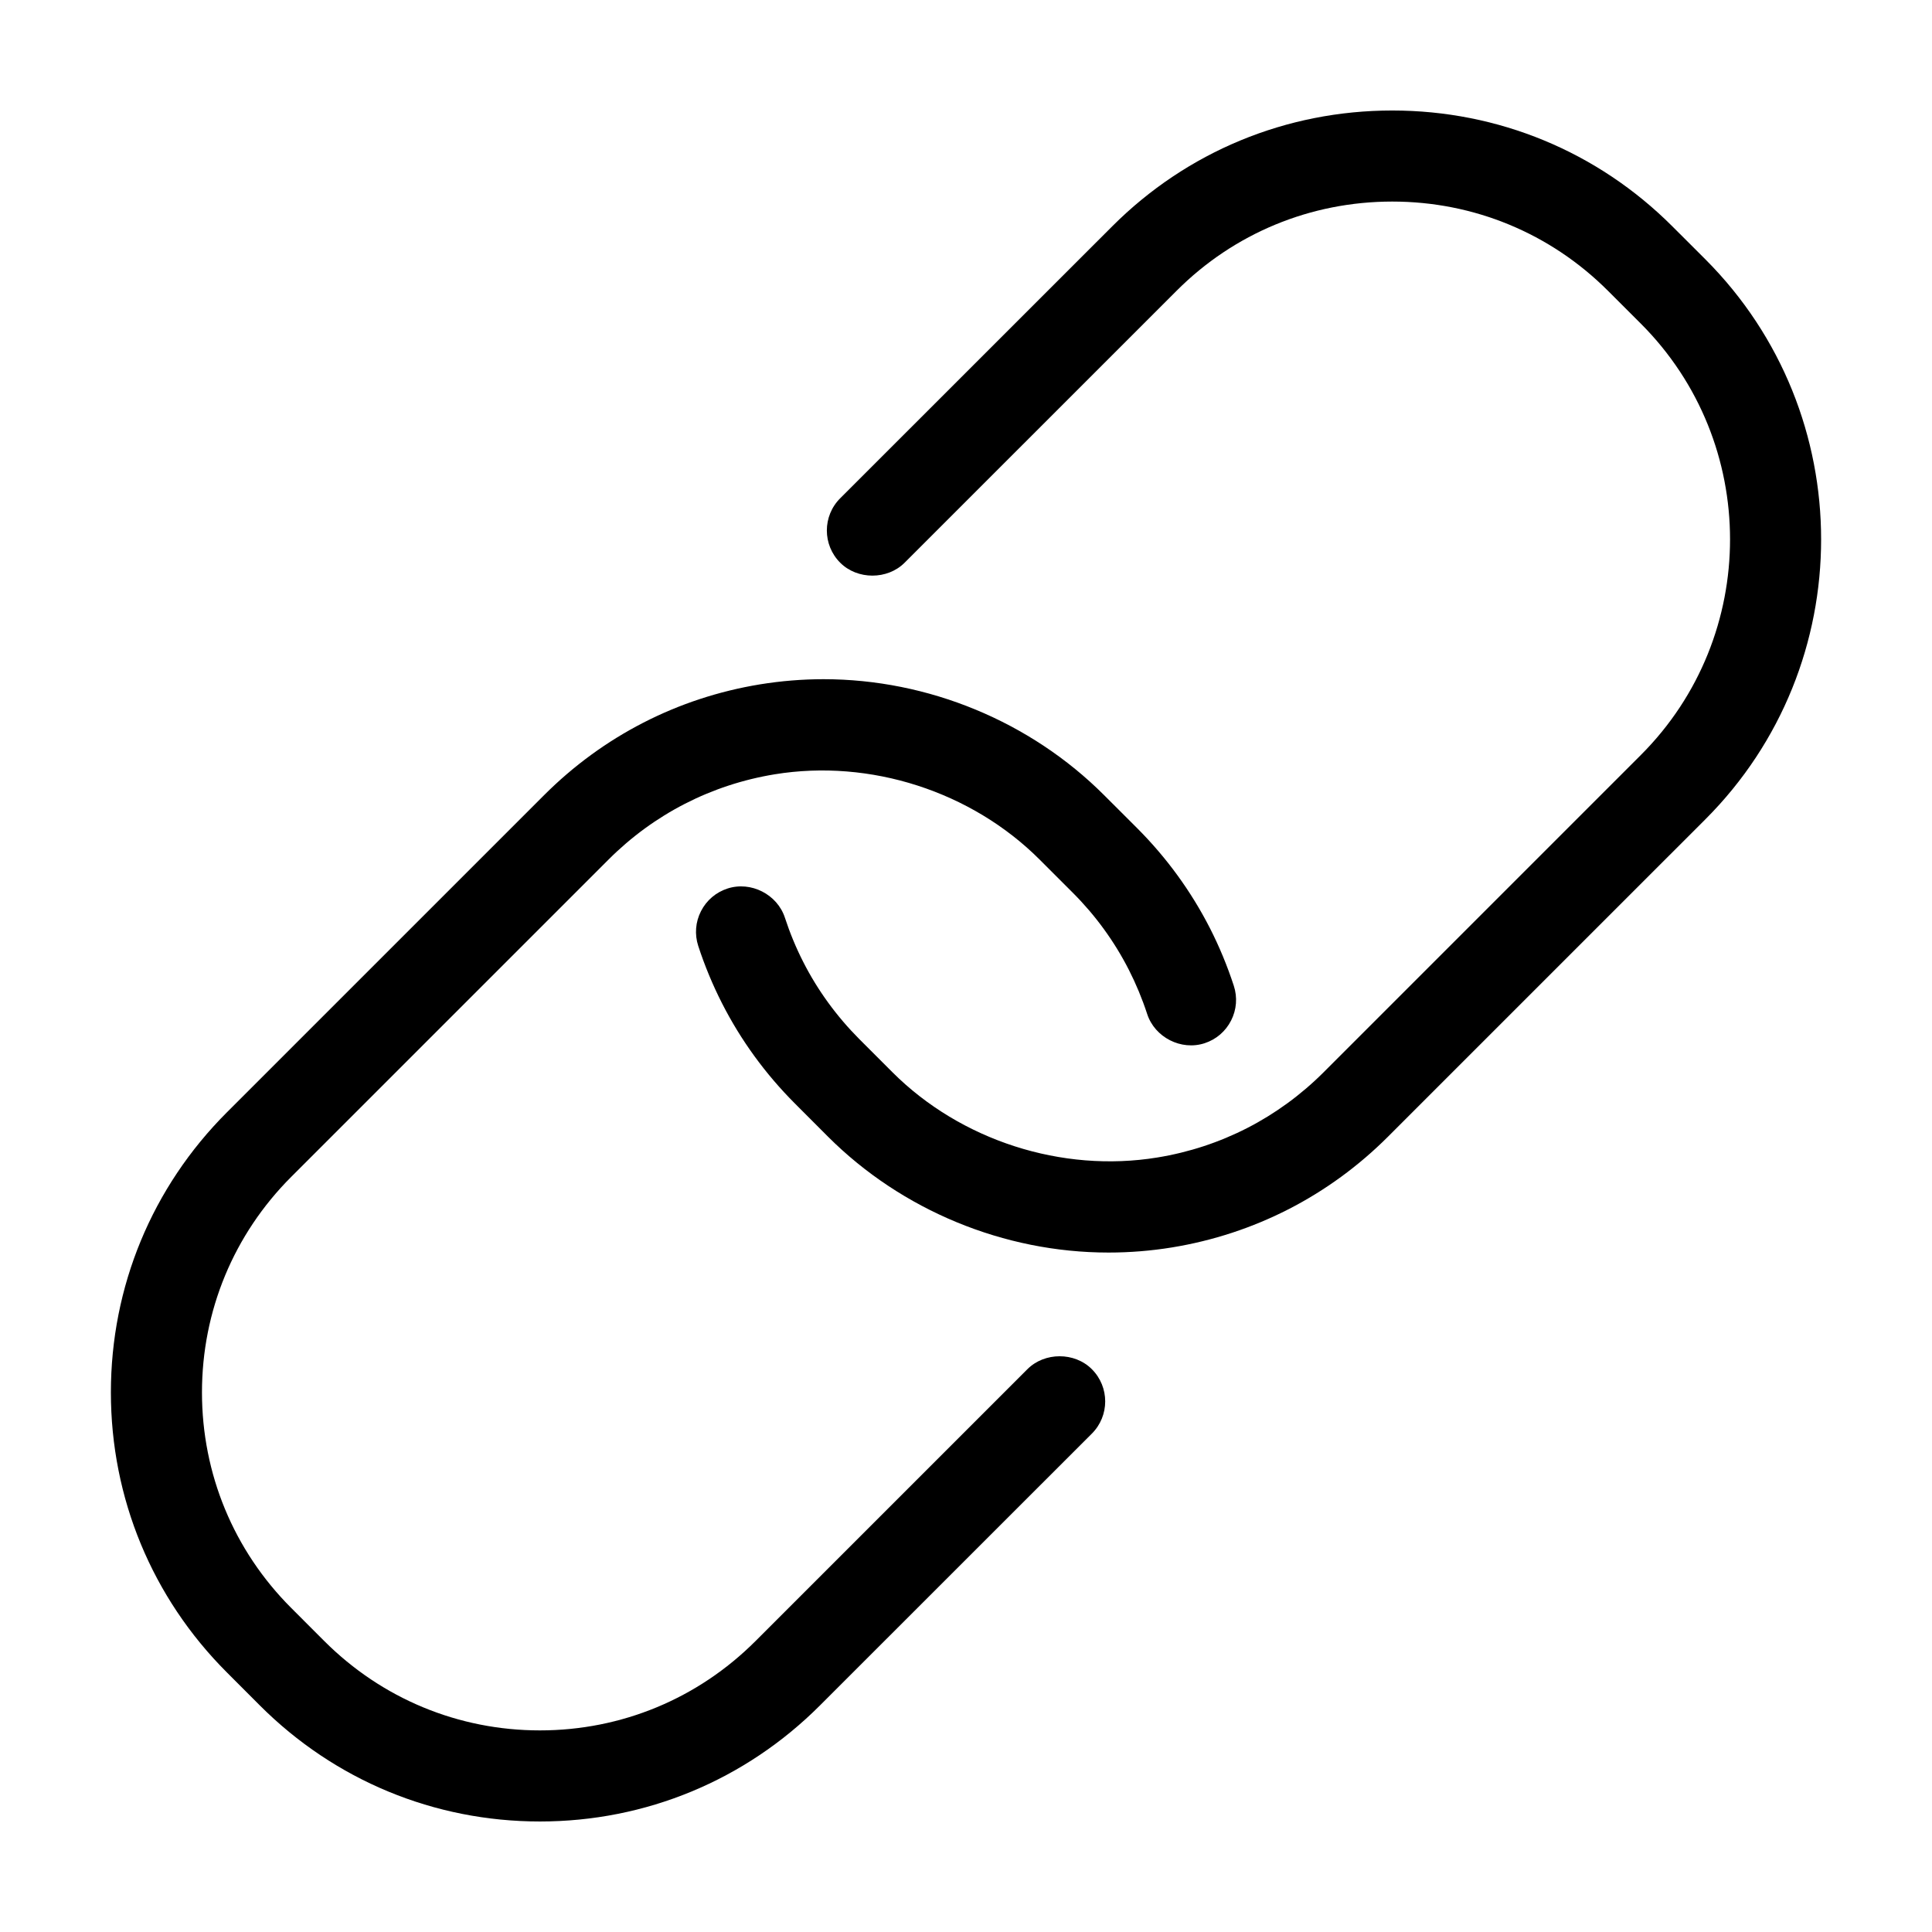
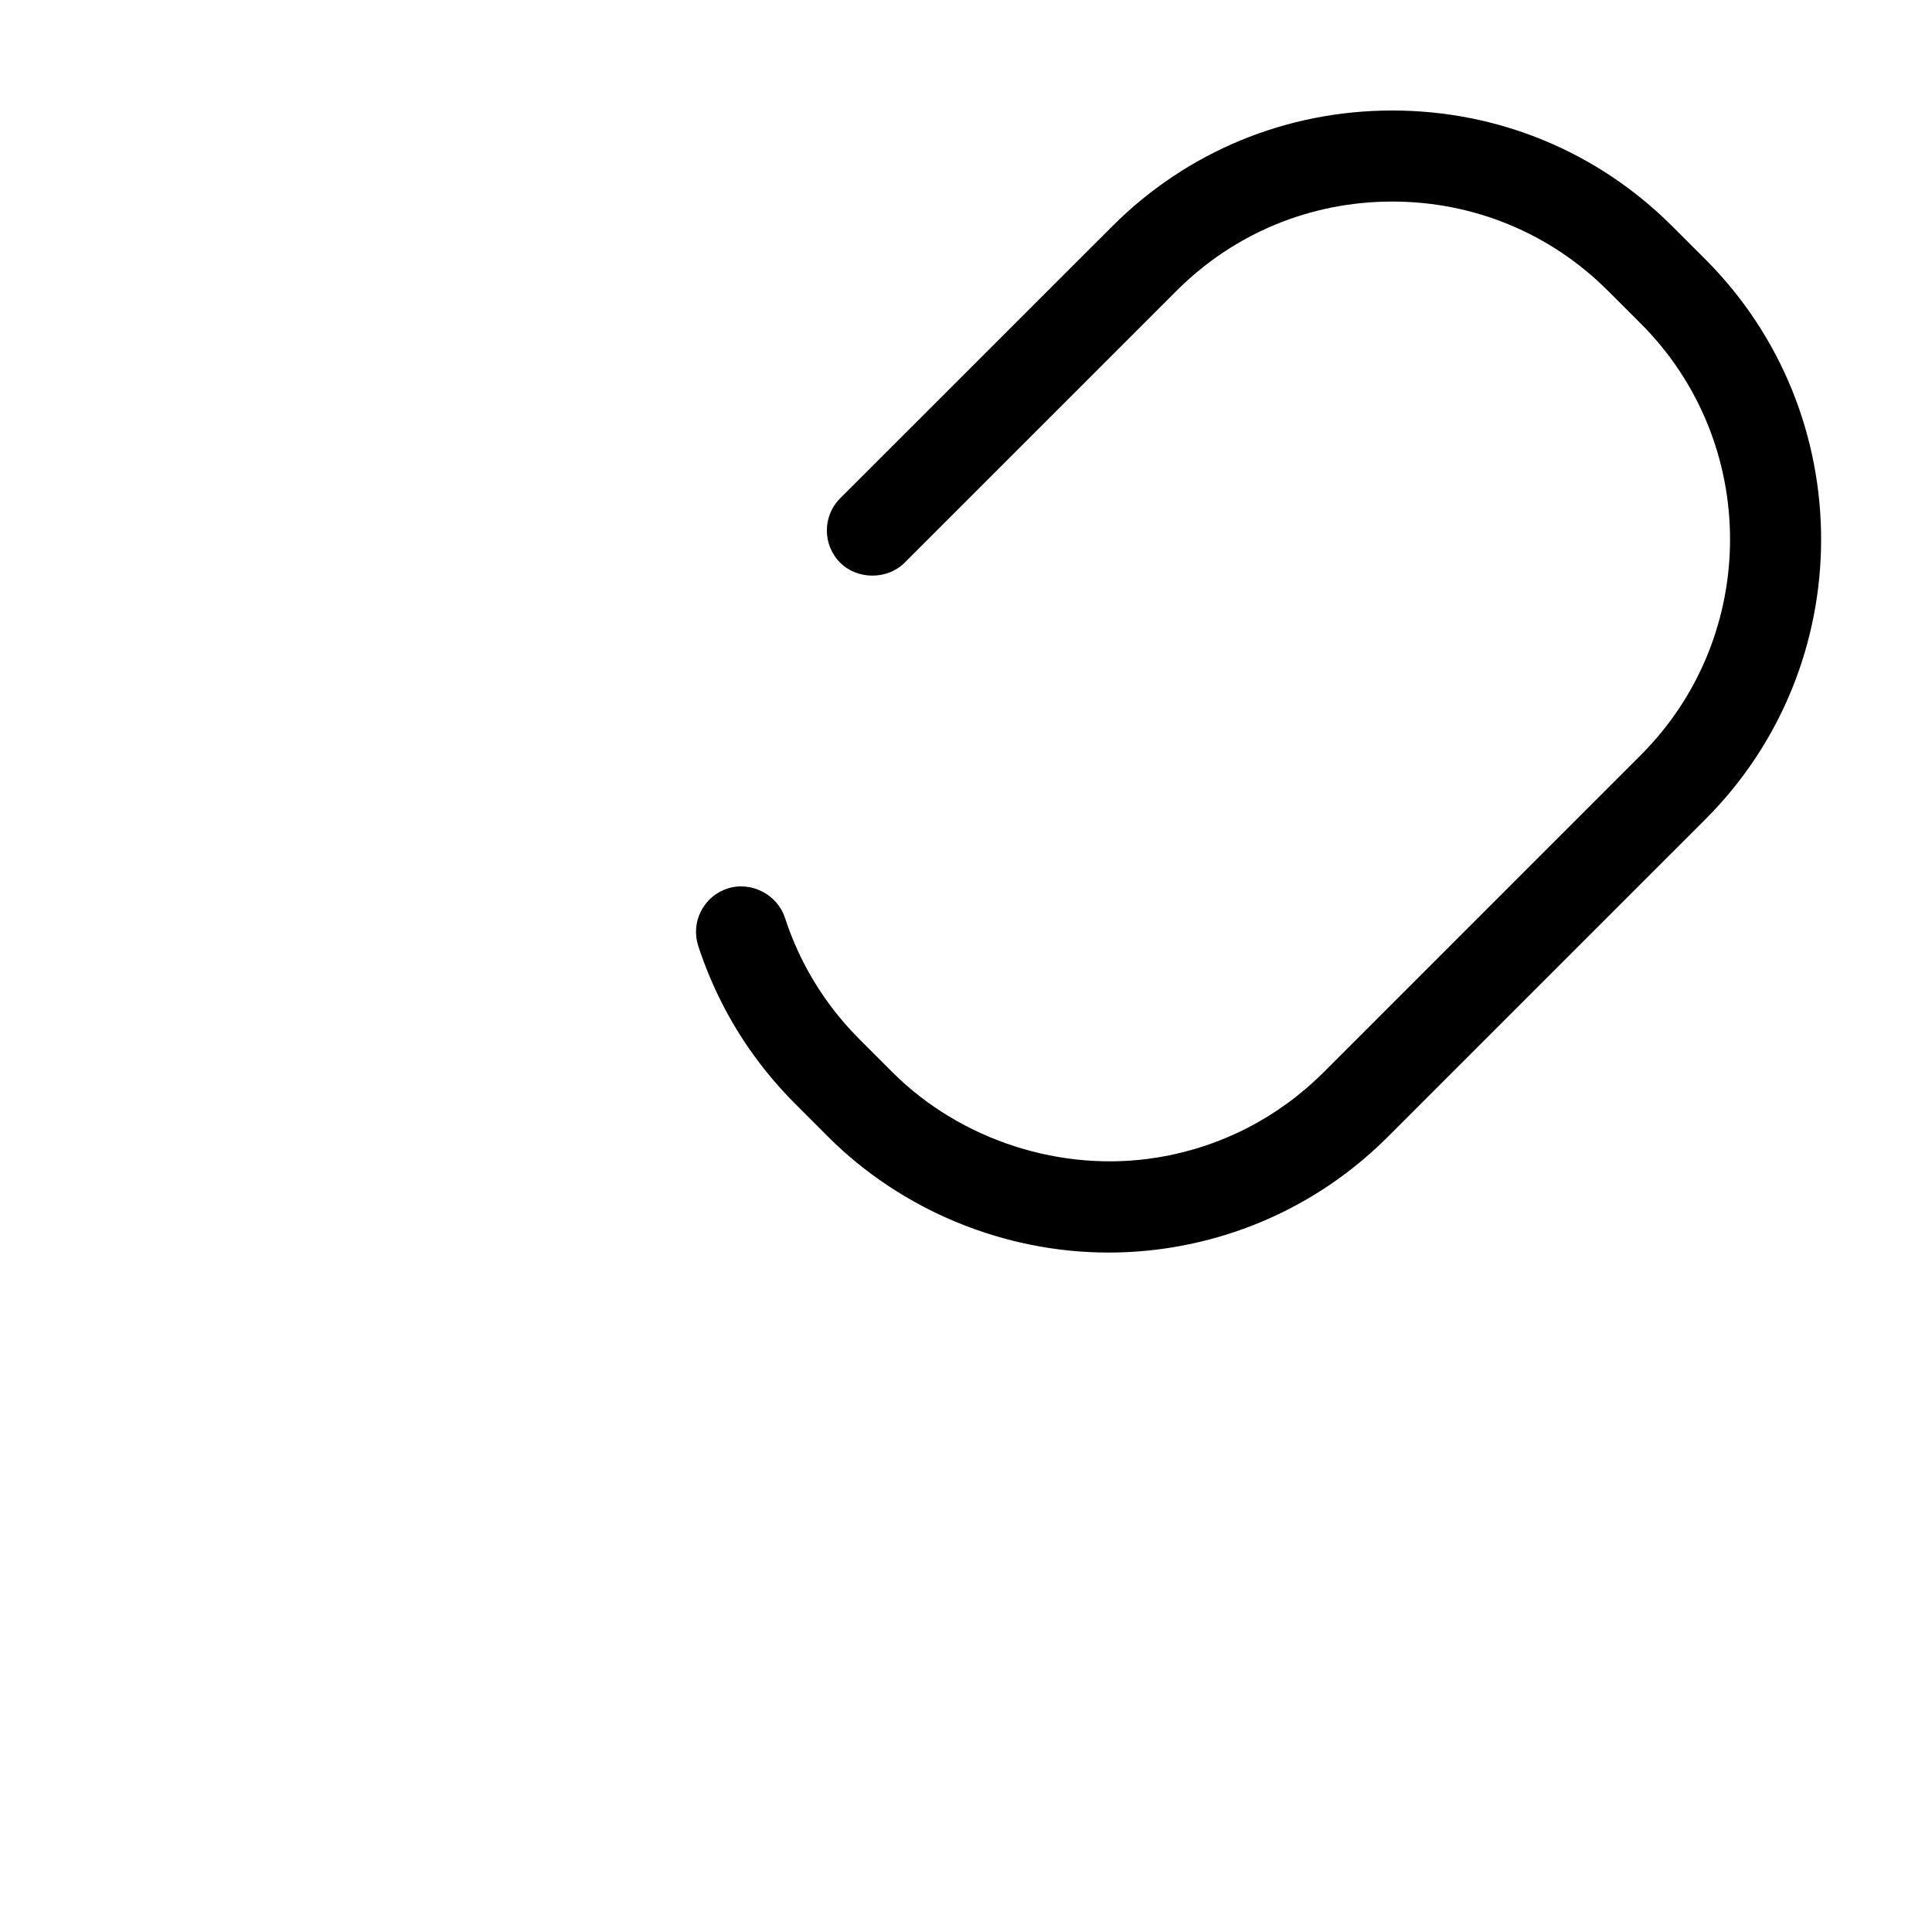
<svg xmlns="http://www.w3.org/2000/svg" fill="#000000" width="800px" height="800px" version="1.1" viewBox="144 144 512 512">
  <g>
    <path d="m595.93 212.71-8.758-8.742c-19.785-19.789-46.152-30.684-74.207-30.684-28.059 0-54.426 10.895-74.211 30.691l-72.094 72.074c-4.715 4.707-4.715 12.363 0 17.074 4.551 4.559 12.508 4.57 17.074 0l72.086-72.078c15.227-15.242 35.523-23.629 57.141-23.629 21.609 0 41.891 8.387 57.148 23.629l8.742 8.734c31.504 31.523 31.504 82.797-0.004 114.3l-84.055 84.062c-12.07 12.062-27.305 19.871-44.074 22.605-25.305 4.141-52.129-4.523-70.211-22.59l-8.746-8.746c-6.062-6.09-11.074-12.969-14.887-20.469-1.918-3.762-3.551-7.715-4.863-11.73-2.016-6.191-9.004-9.766-15.215-7.742-3.062 0.992-5.562 3.125-7.027 5.996-1.465 2.871-1.723 6.144-0.73 9.211 1.691 5.195 3.82 10.324 6.312 15.219 4.973 9.766 11.473 18.703 19.316 26.555l8.762 8.777c19.527 19.512 46.621 30.711 74.336 30.711 5.617 0 11.273-0.453 16.828-1.359 21.801-3.562 41.605-13.715 57.262-29.371l84.07-84.066c40.918-40.902 40.918-107.49 0.004-148.43z" />
-     <path d="m416.27 506.85-72.051 72.047c-15.262 15.266-35.555 23.676-57.137 23.676-21.578 0-41.871-8.41-57.133-23.668l-8.762-8.766c-15.254-15.246-23.664-35.543-23.664-57.133s8.41-41.883 23.664-57.137l84.07-84.066c12.043-12.047 27.27-19.855 44.047-22.605 25.301-4.133 52.129 4.527 70.215 22.605l8.766 8.766c6.016 6.012 11.023 12.891 14.871 20.445 1.879 3.688 3.523 7.633 4.856 11.707 2.019 6.203 9.02 9.77 15.219 7.742 3.062-0.996 5.562-3.141 7.019-6.012 1.465-2.871 1.719-6.152 0.719-9.215-1.719-5.269-3.844-10.387-6.301-15.211-4.984-9.773-11.477-18.707-19.305-26.547l-8.77-8.758c-19.523-19.527-46.633-30.727-74.348-30.727-5.617 0-11.281 0.465-16.832 1.367-21.793 3.566-41.586 13.723-57.227 29.367l-84.074 84.066c-19.82 19.828-30.73 46.18-30.73 74.207 0.004 28.035 10.922 54.395 30.73 74.199l8.758 8.77c19.832 19.828 46.188 30.742 74.211 30.742 28.027 0 54.387-10.918 74.211-30.754l72.055-72.031c4.719-4.715 4.719-12.367 0-17.078-4.555-4.57-12.512-4.566-17.078 0z" />
  </g>
</svg>